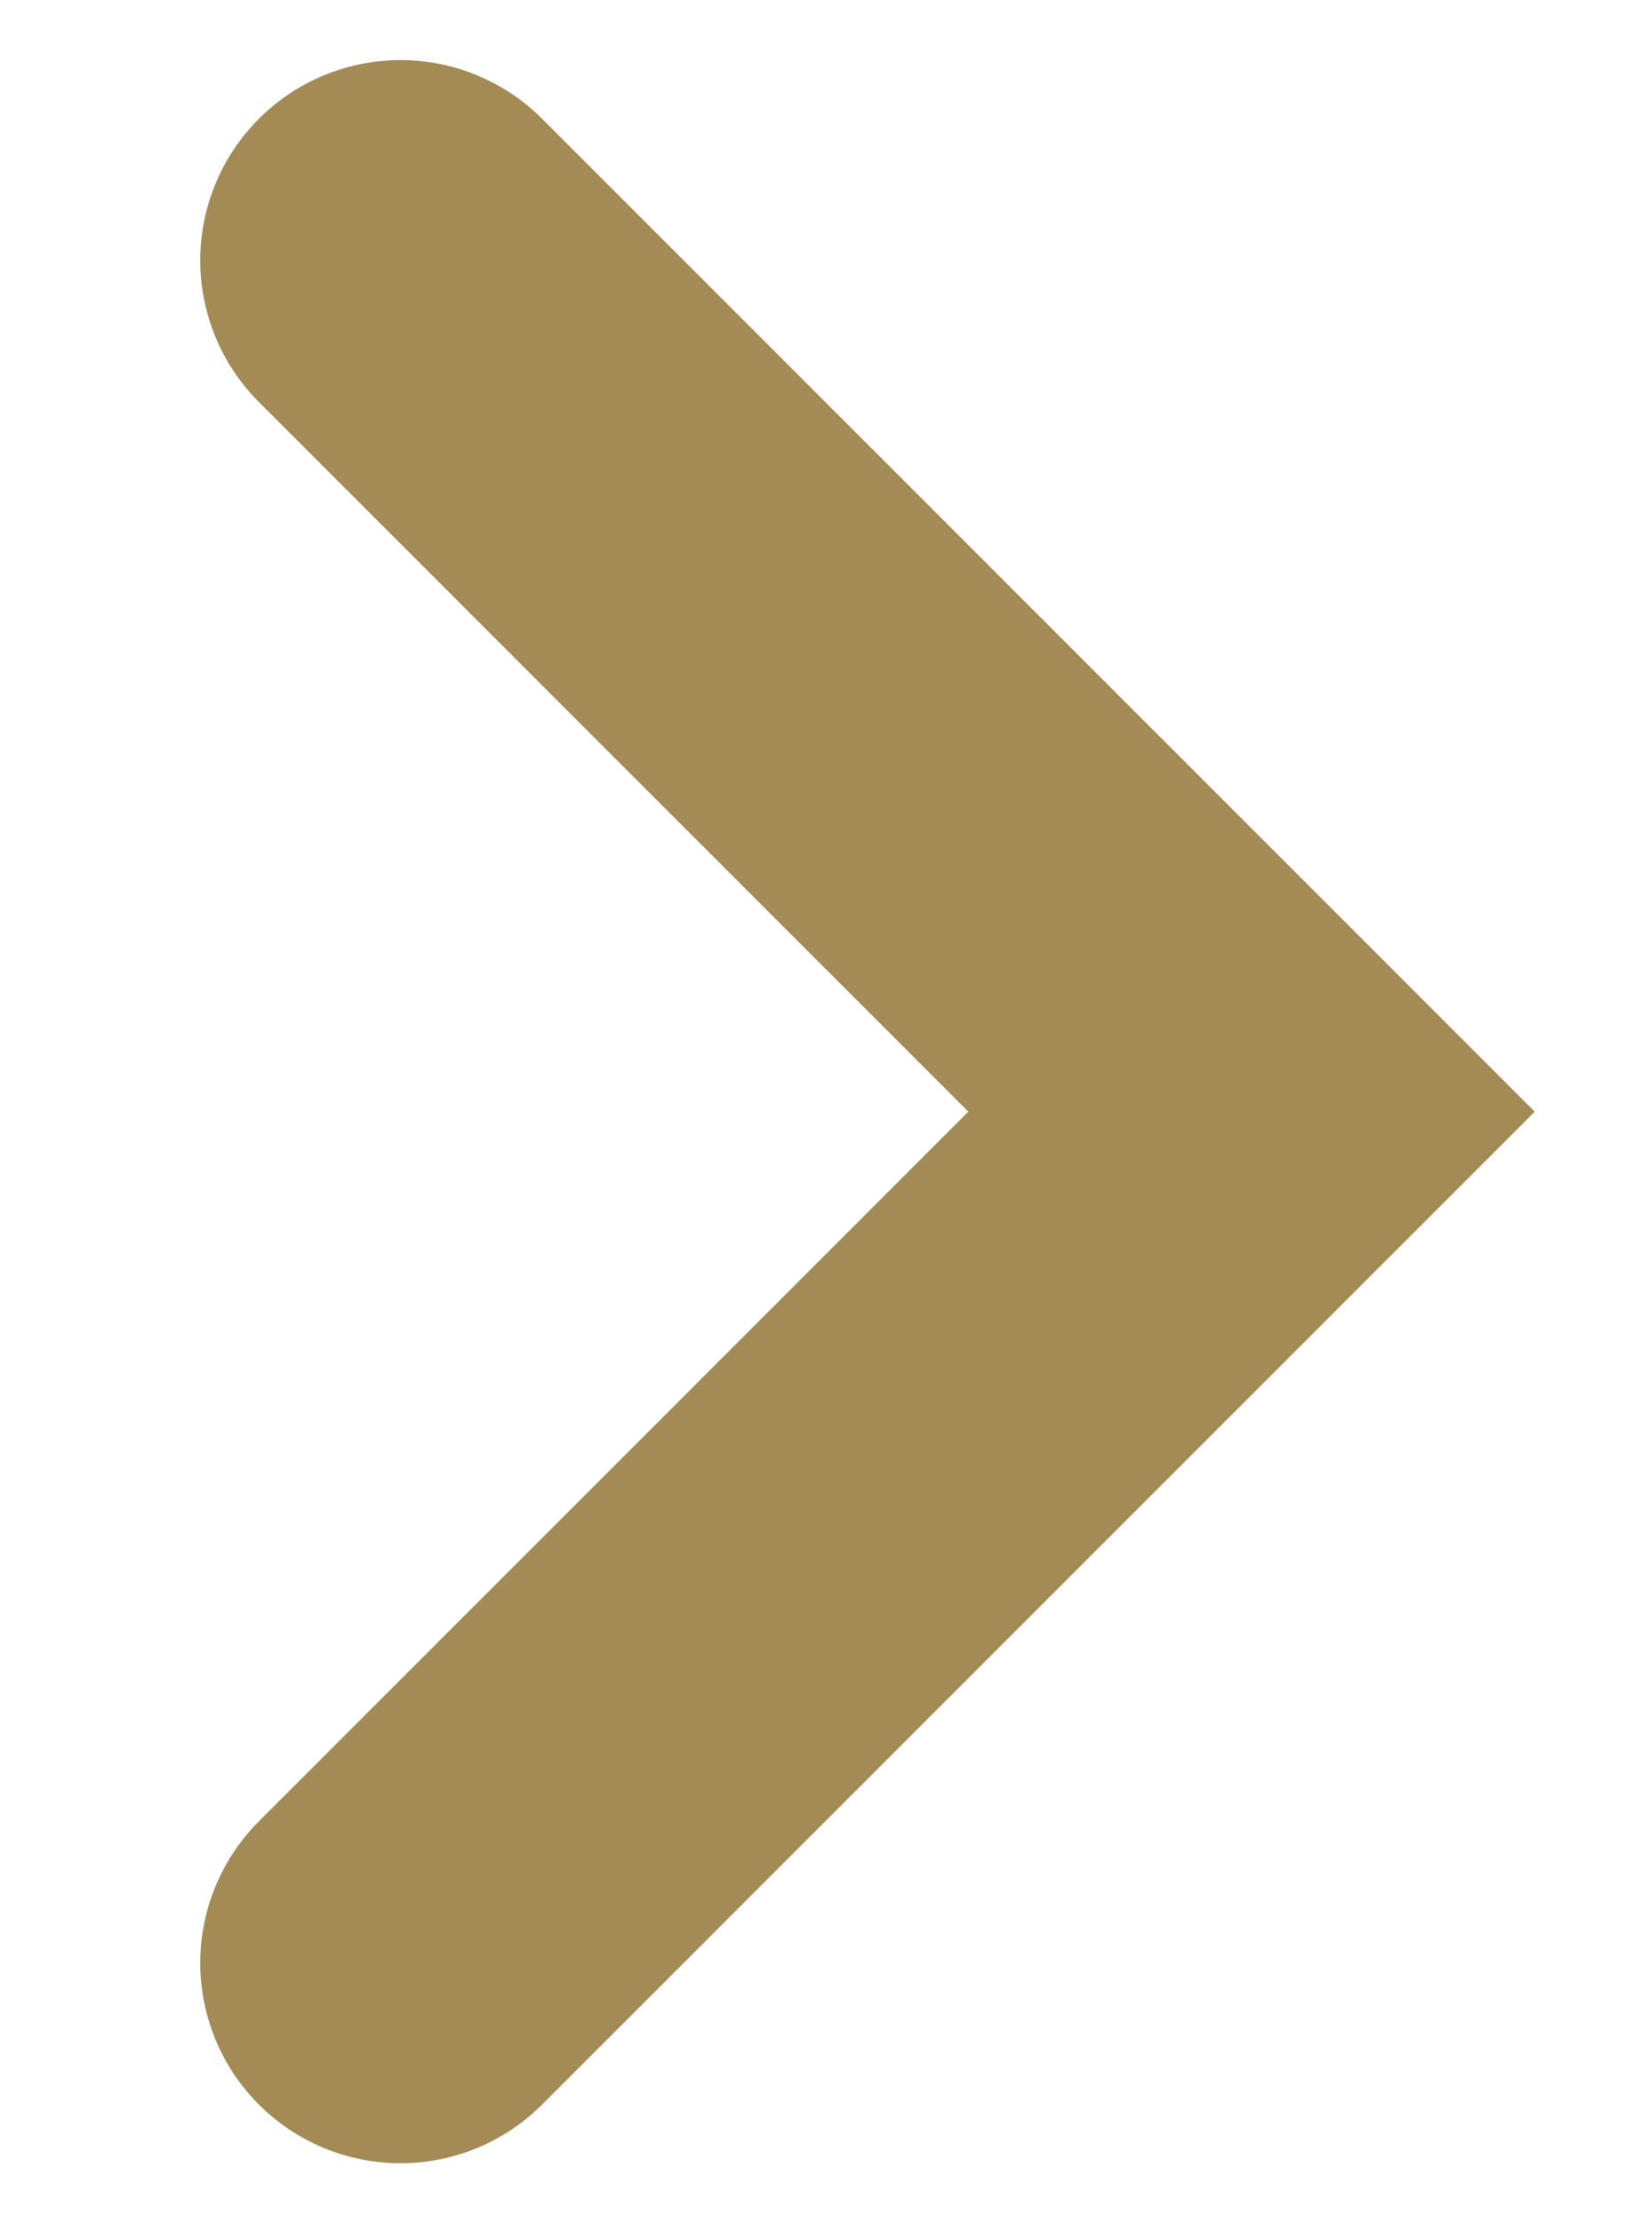
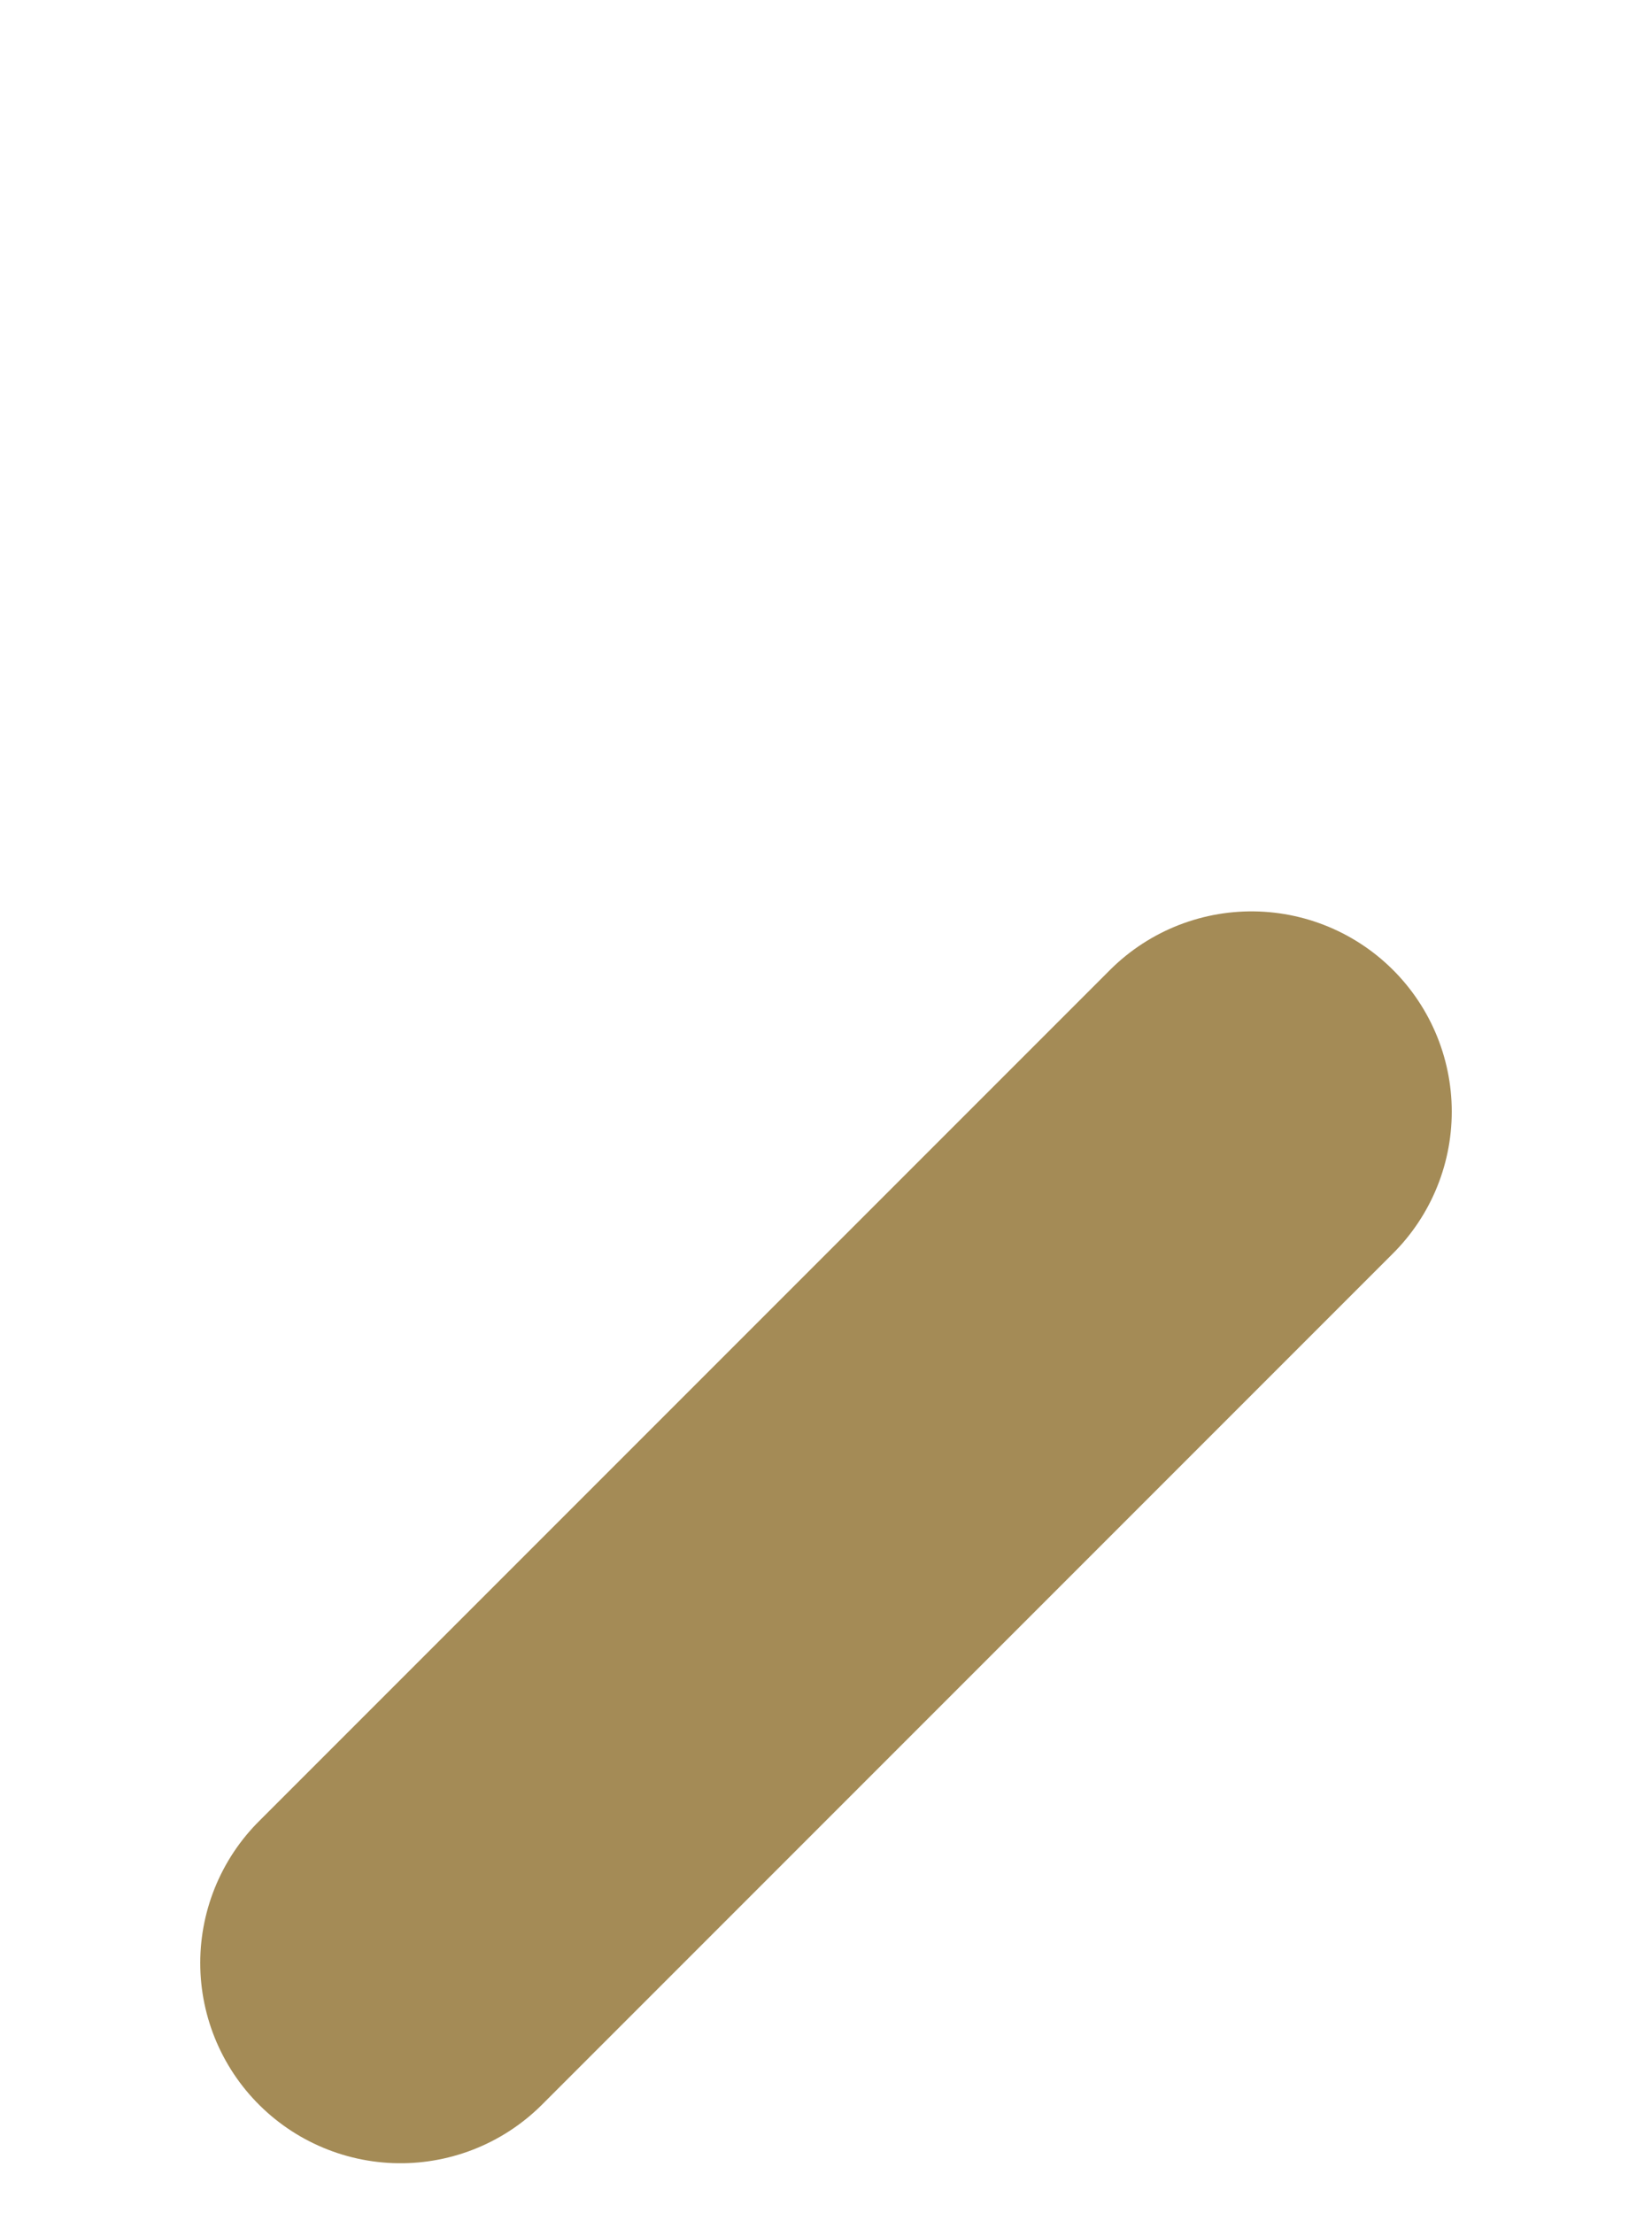
<svg xmlns="http://www.w3.org/2000/svg" version="1.1" id="Layer_1" x="0px" y="0px" viewBox="0 0 16.5 22.1" style="enable-background:new 0 0 16.5 22.1;" xml:space="preserve">
  <style type="text/css">
	.st0{fill:none;stroke:#A48B56;stroke-width:4;stroke-linecap:round;}
</style>
-   <path class="st0" d="M4,19.6l8.5-8.5L4,2.6" />
+   <path class="st0" d="M4,19.6l8.5-8.5" />
</svg>